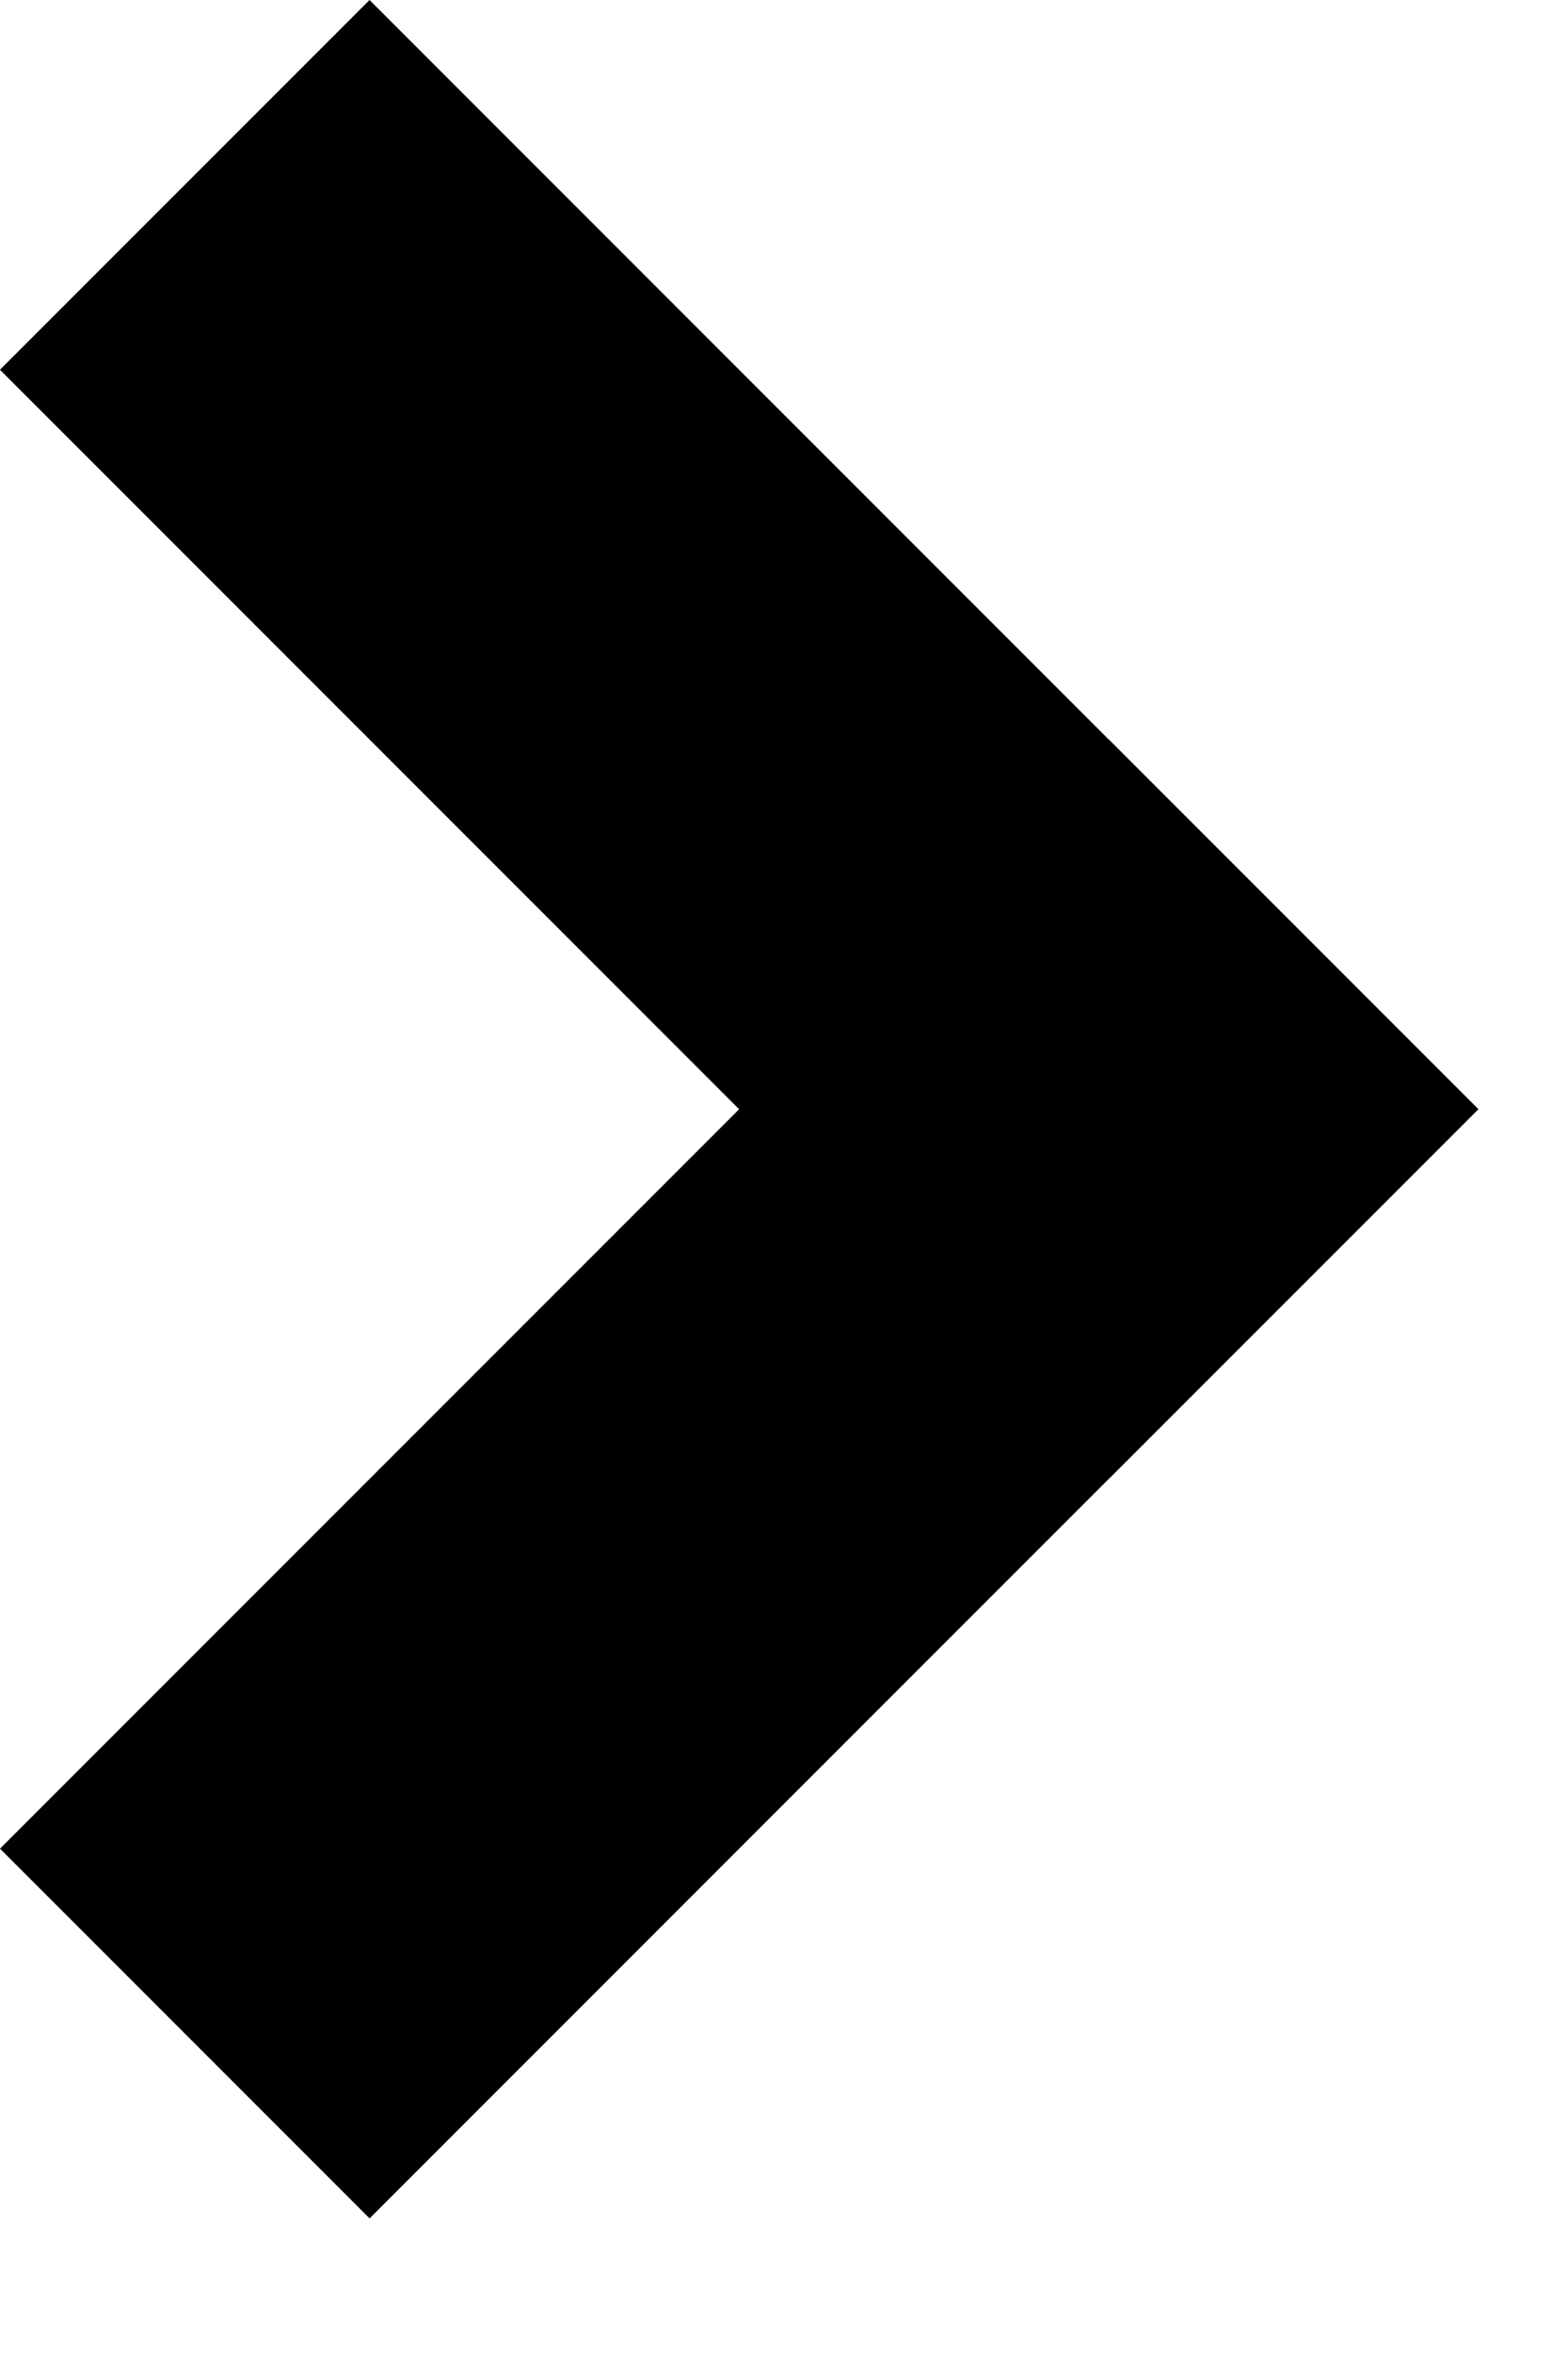
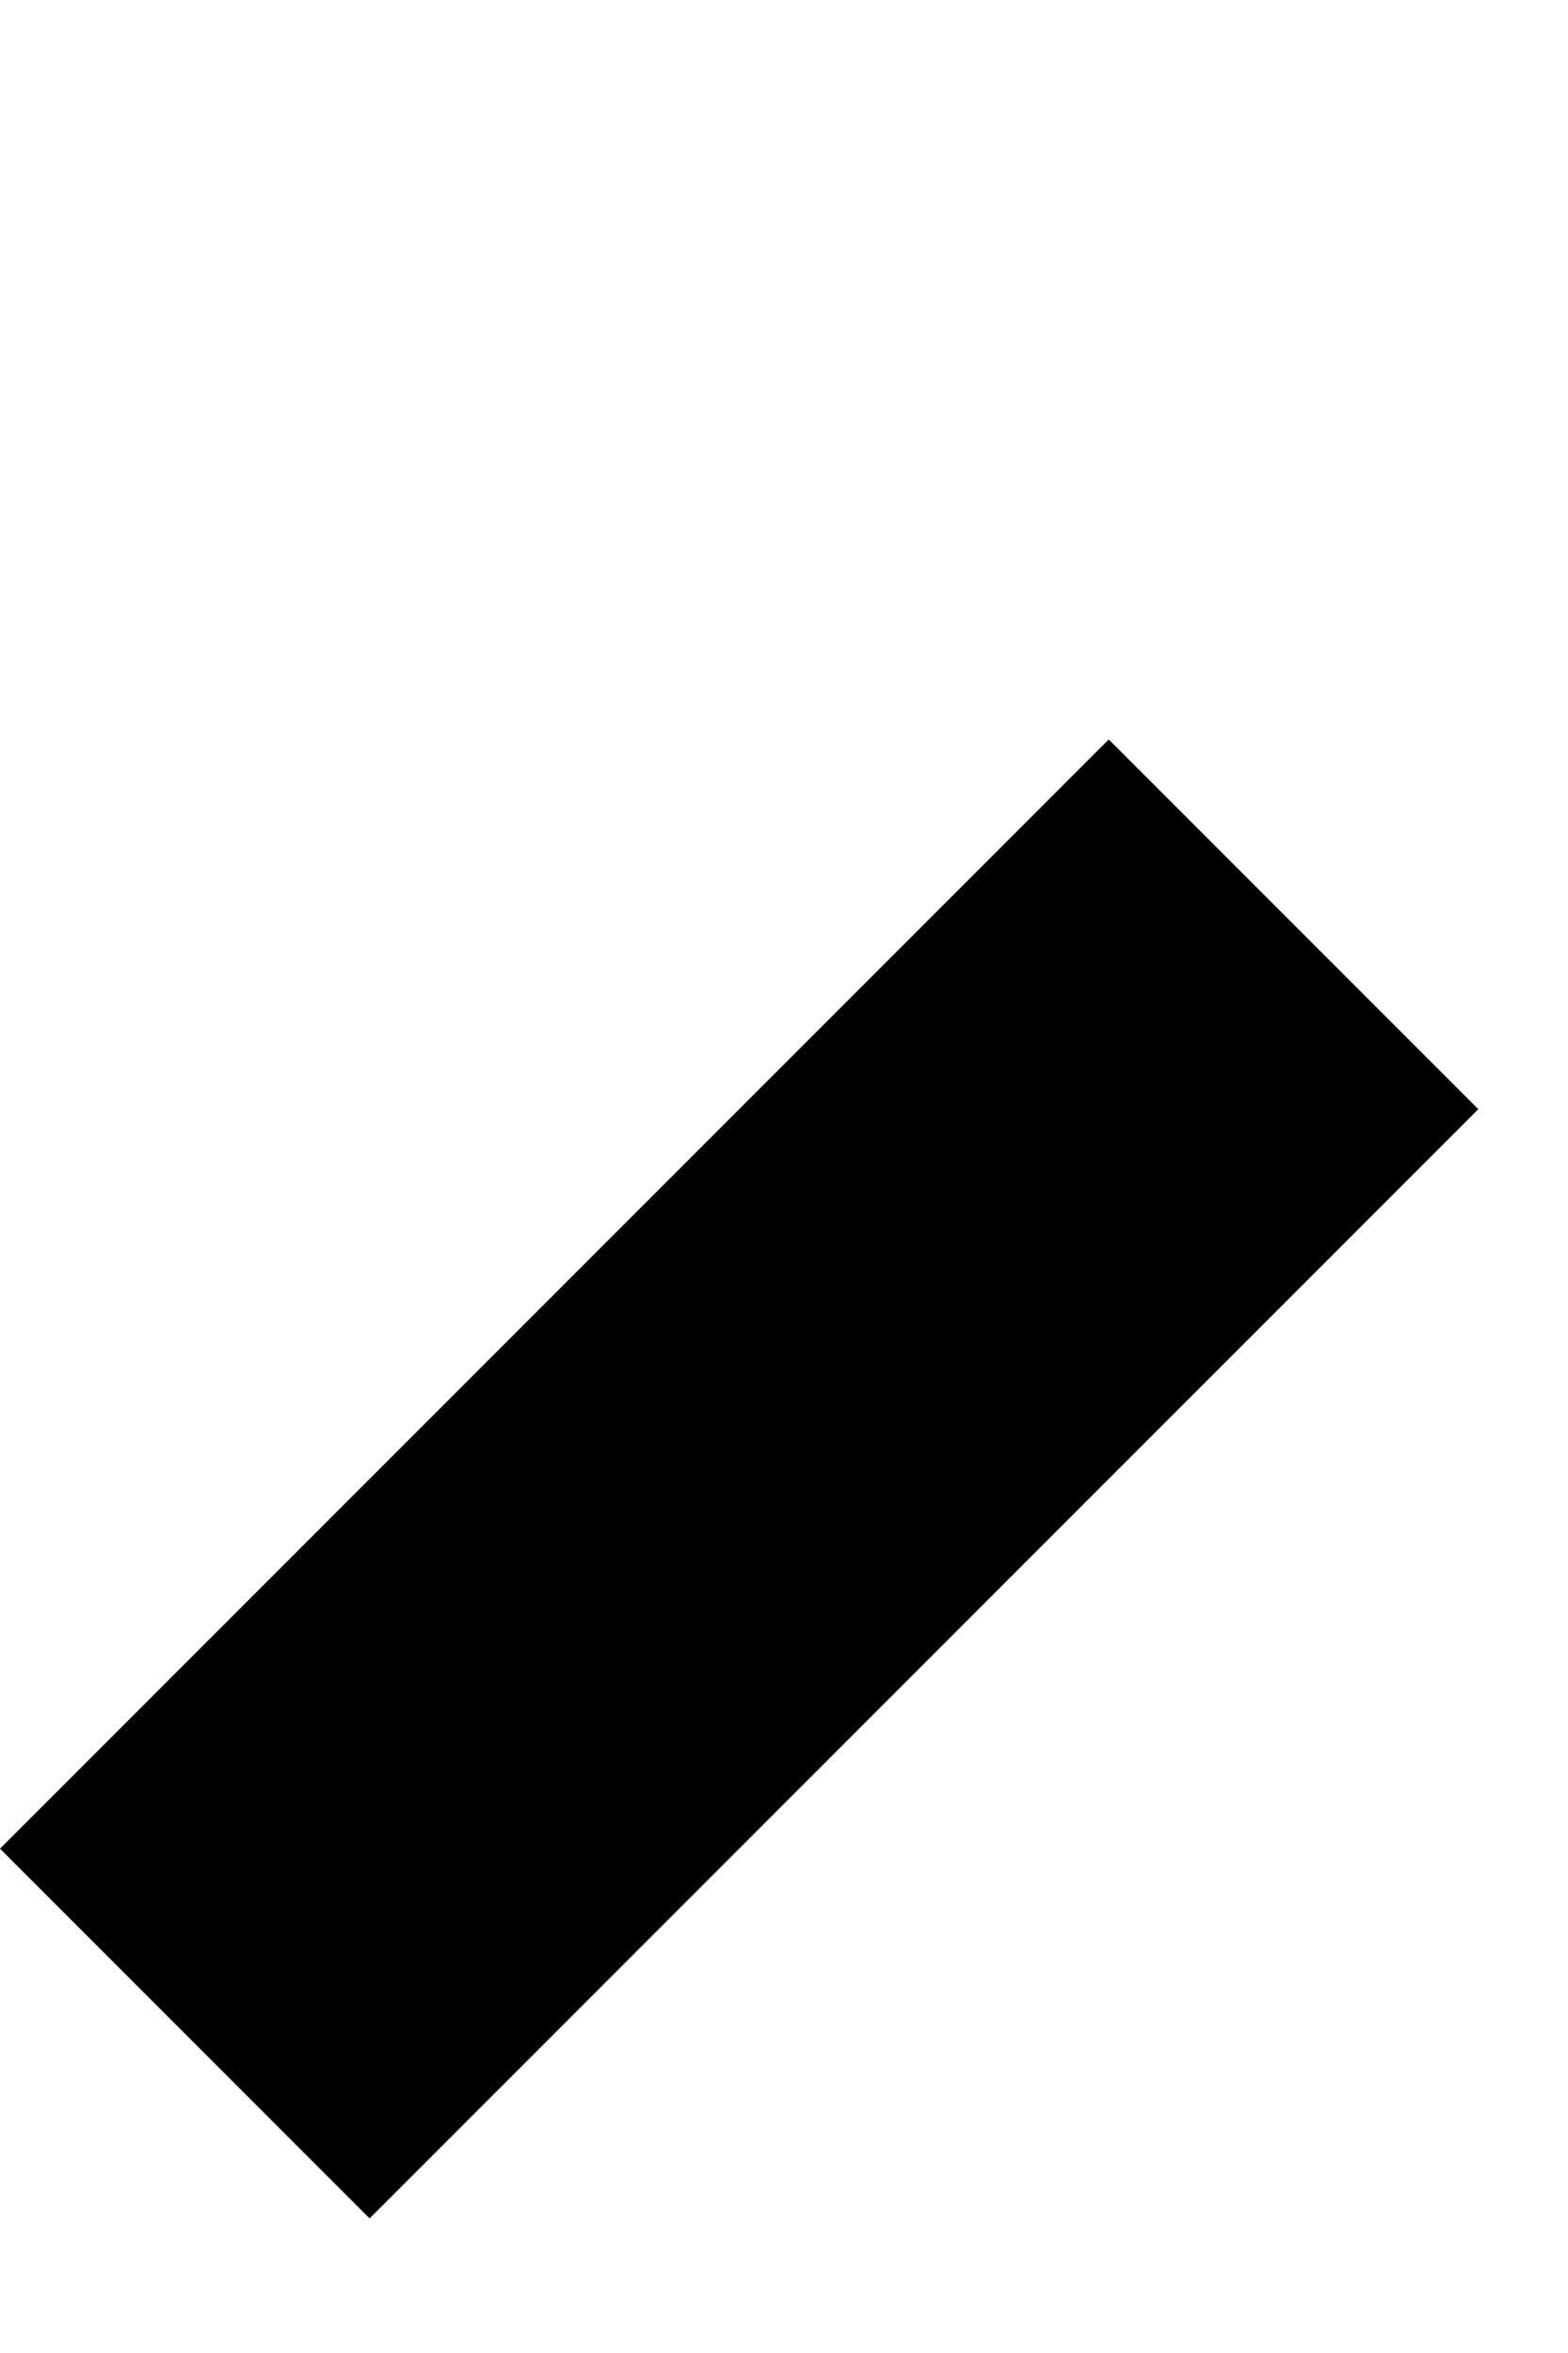
<svg xmlns="http://www.w3.org/2000/svg" width="6" height="9" viewBox="0 0 6 9" fill="none">
-   <rect x="1.414" width="6" height="2" transform="rotate(45 1.414 0)" fill="black" />
  <rect y="7.071" width="6" height="2" transform="rotate(-45 0 7.071)" fill="black" />
</svg>